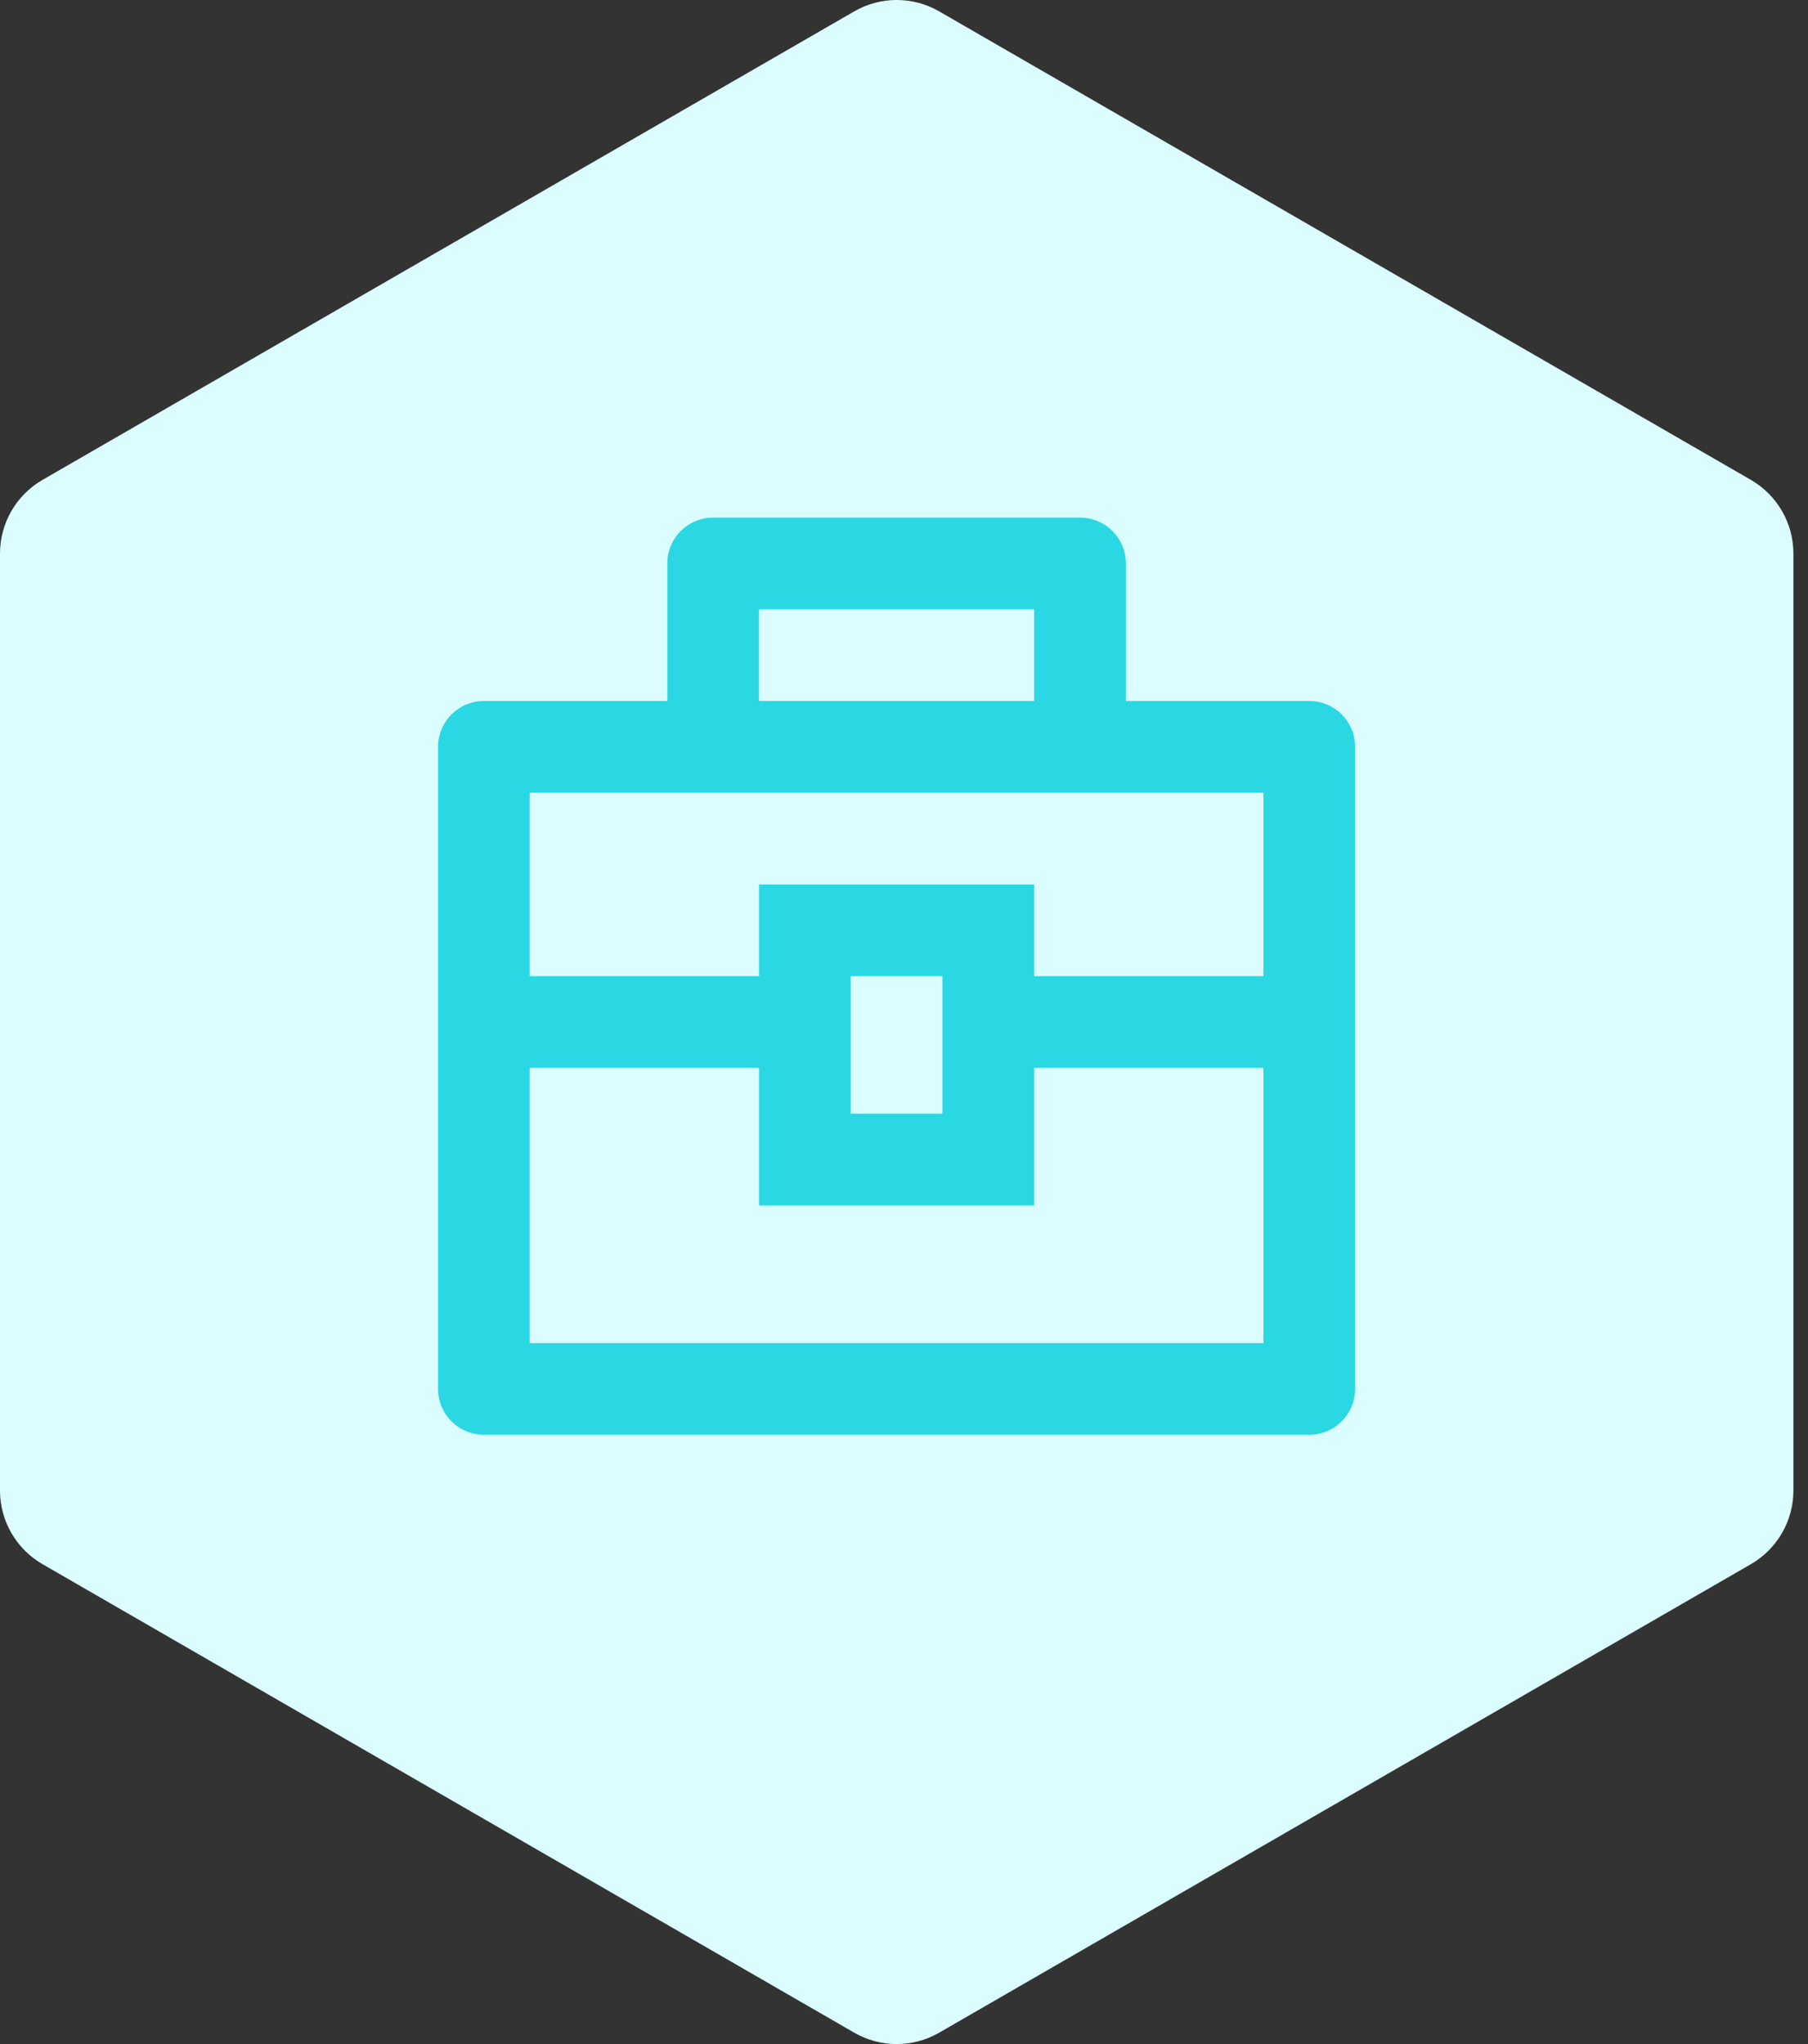
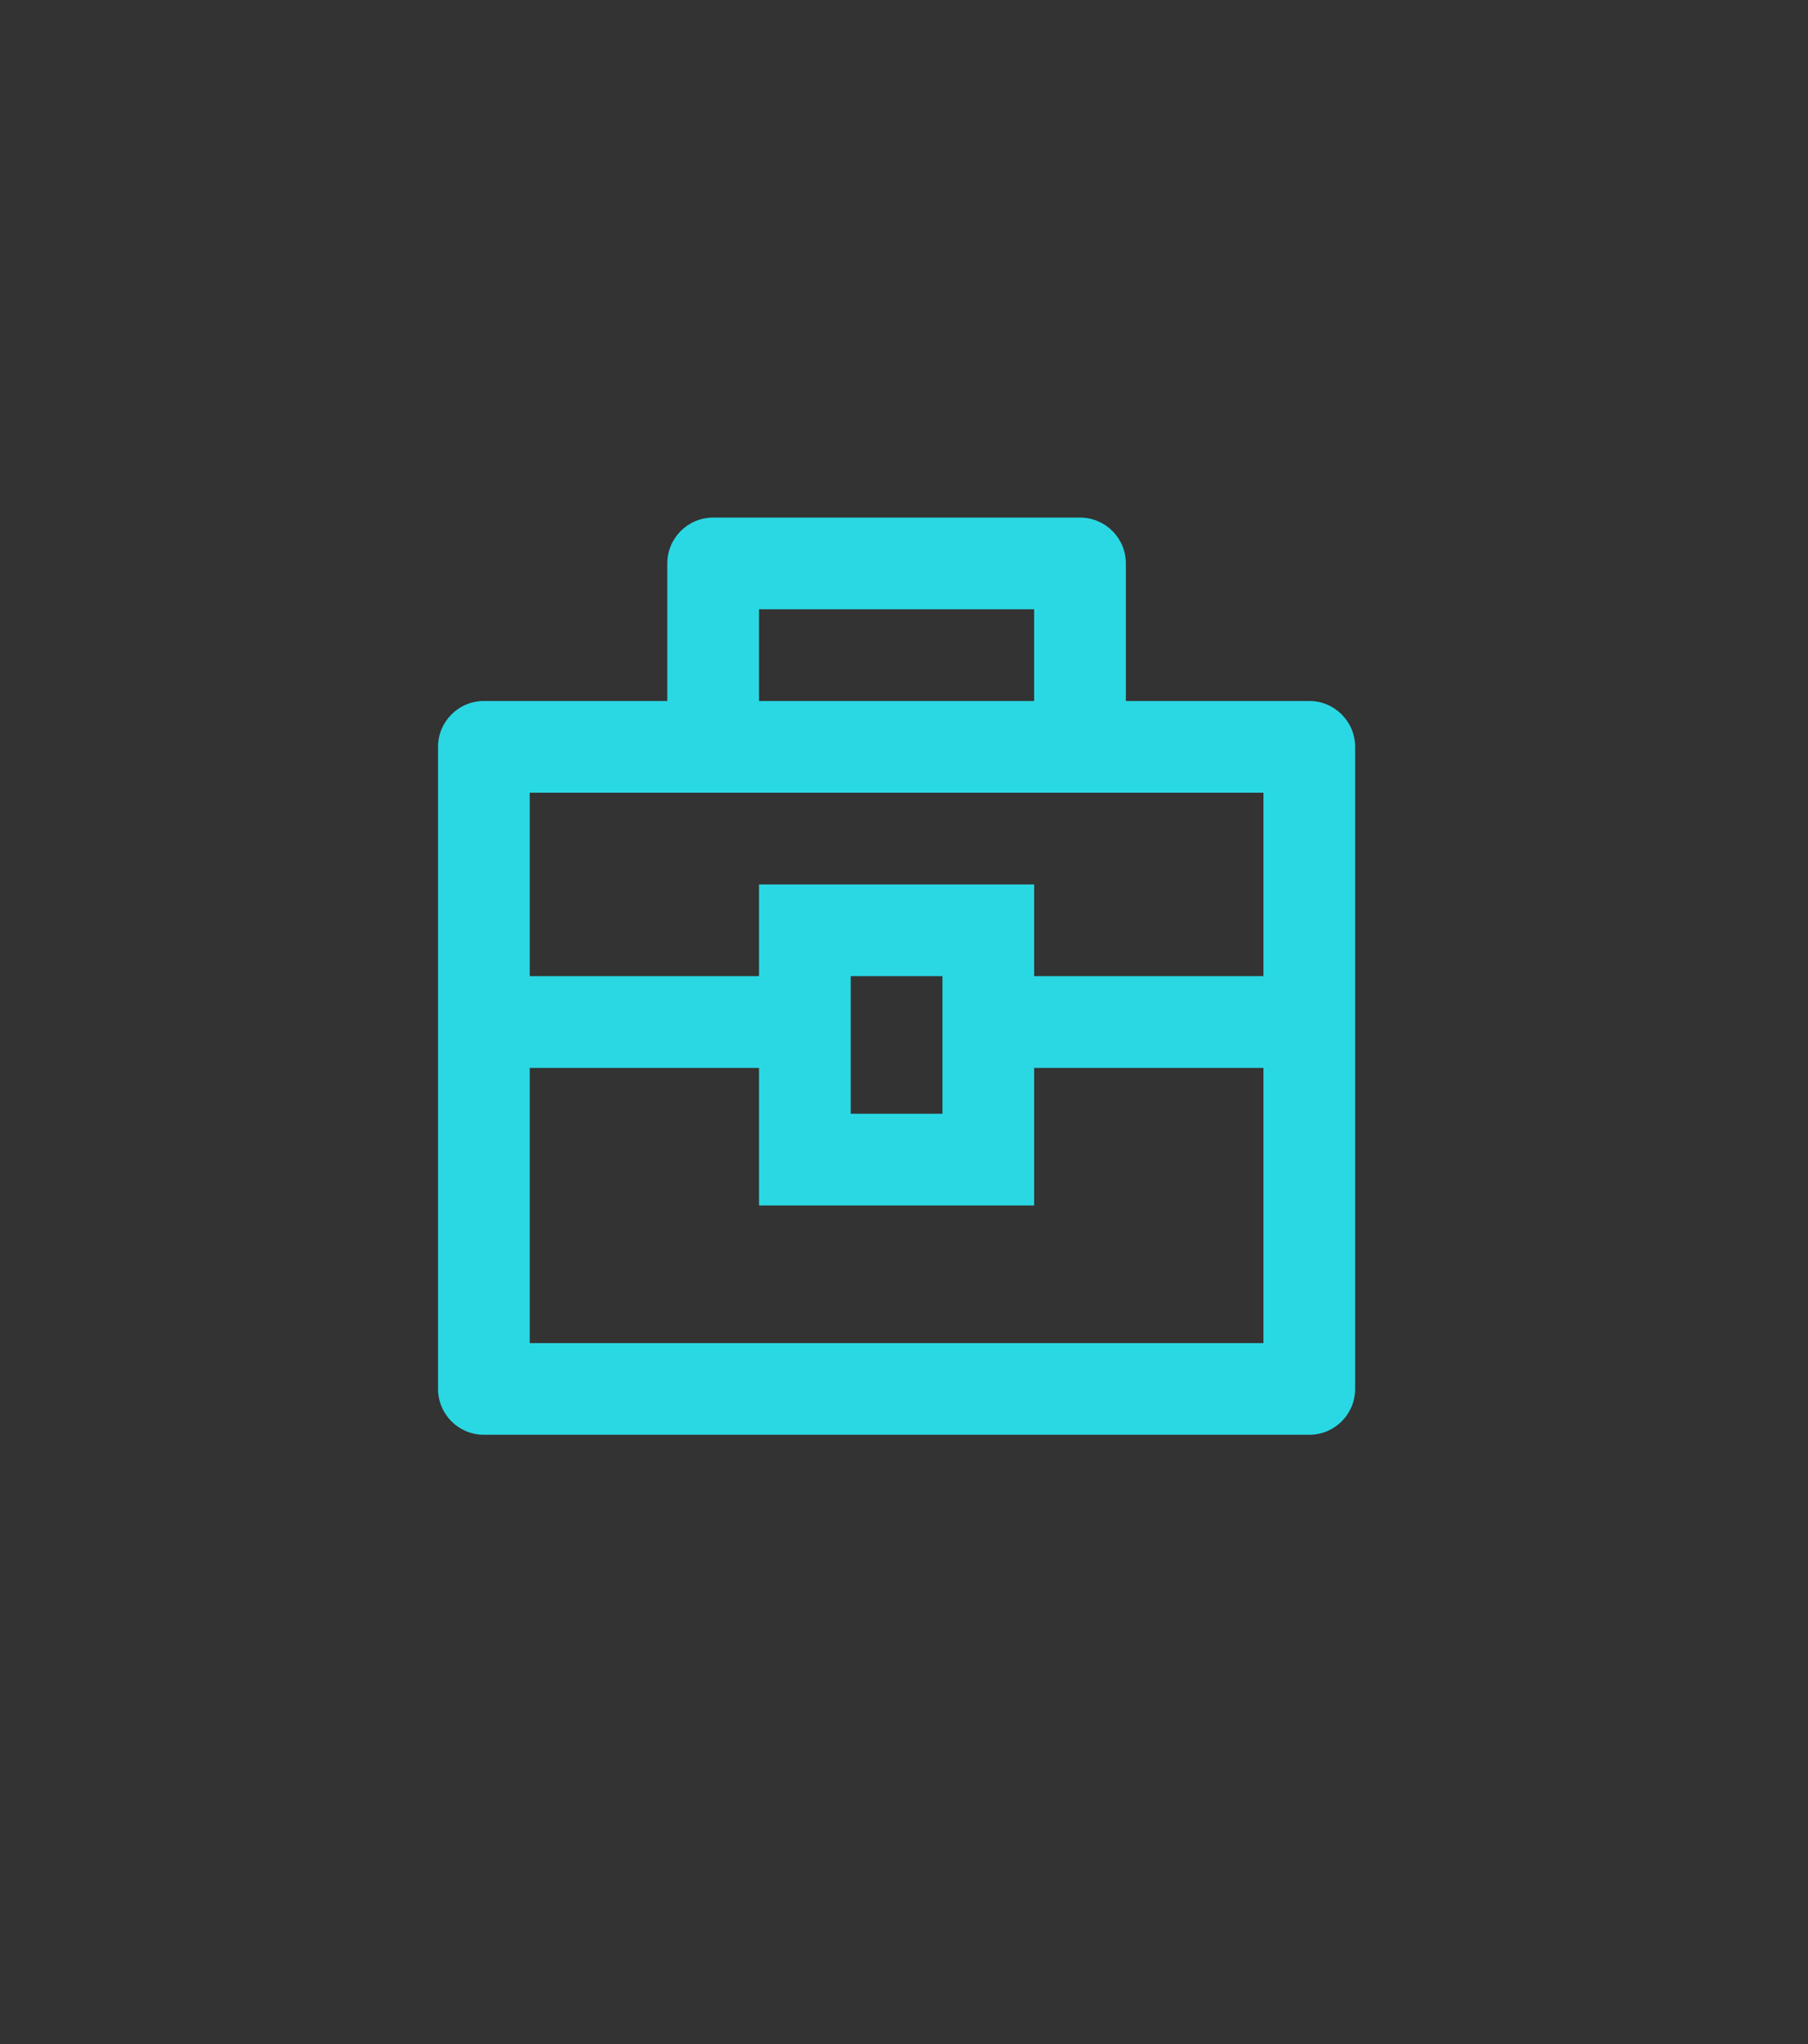
<svg xmlns="http://www.w3.org/2000/svg" width="46" height="52" viewBox="0 0 46 52" fill="none">
  <rect x="0" y="0" width="46" height="52" fill="#333333" stroke="none" />
-   <path d="M21.733 0.29C22.402 -0.097 23.227 -0.097 23.896 0.29L44.547 12.208C45.216 12.595 45.629 13.309 45.629 14.082V37.919C45.629 38.691 45.216 39.405 44.547 39.792L23.896 51.71C23.227 52.097 22.402 52.097 21.733 51.71L1.082 39.792C0.412 39.405 0 38.691 0 37.919V14.082C0 13.309 0.412 12.595 1.082 12.208L21.733 0.29Z" fill="#DBFDFF" />
  <path d="M16.978 17.833V14.333C16.978 13.689 17.5 13.167 18.145 13.167H27.478C28.122 13.167 28.645 13.689 28.645 14.333V17.833H33.311C33.956 17.833 34.478 18.356 34.478 19V35.333C34.478 35.978 33.956 36.5 33.311 36.5H12.311C11.667 36.5 11.145 35.978 11.145 35.333V19C11.145 18.356 11.667 17.833 12.311 17.833H16.978ZM19.311 27.167H13.478V34.167H32.145V27.167H26.311V30.667H19.311V27.167ZM32.145 20.167H13.478V24.833H19.311V22.5H26.311V24.833H32.145V20.167ZM21.645 24.833V28.333H23.978V24.833H21.645ZM19.311 15.5V17.833H26.311V15.5H19.311Z" fill="#2AD8E3" />
</svg>